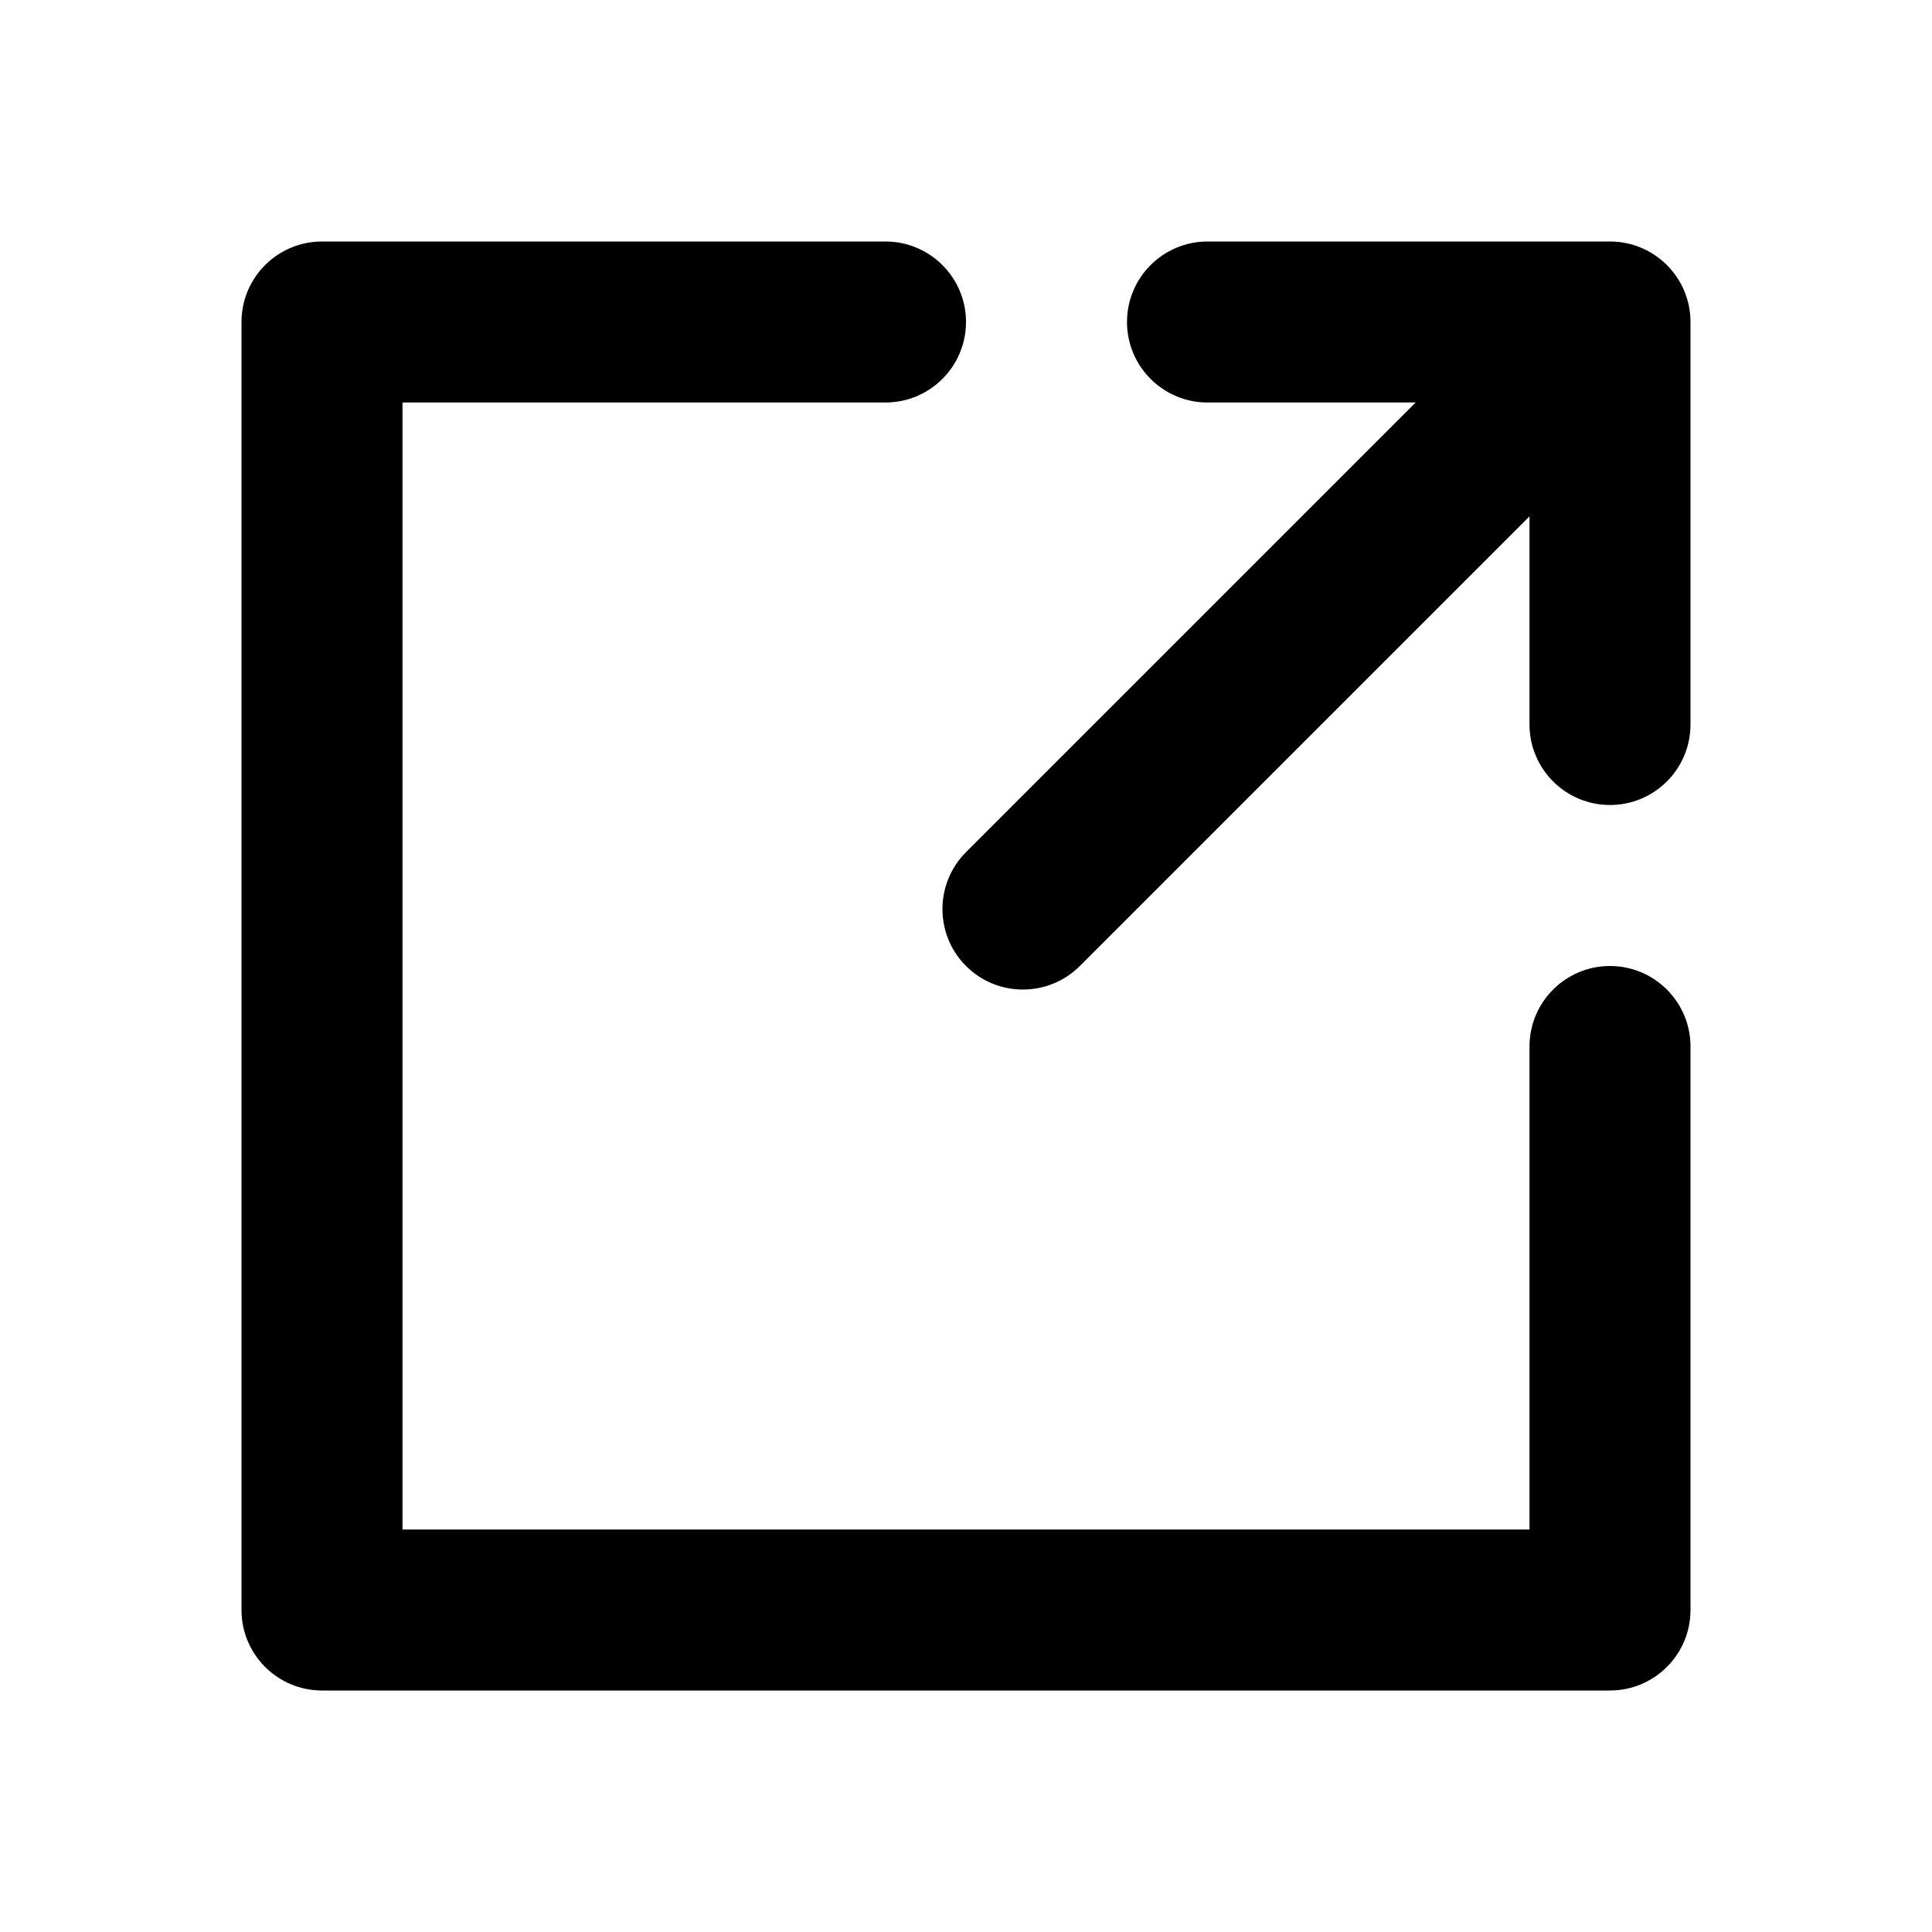
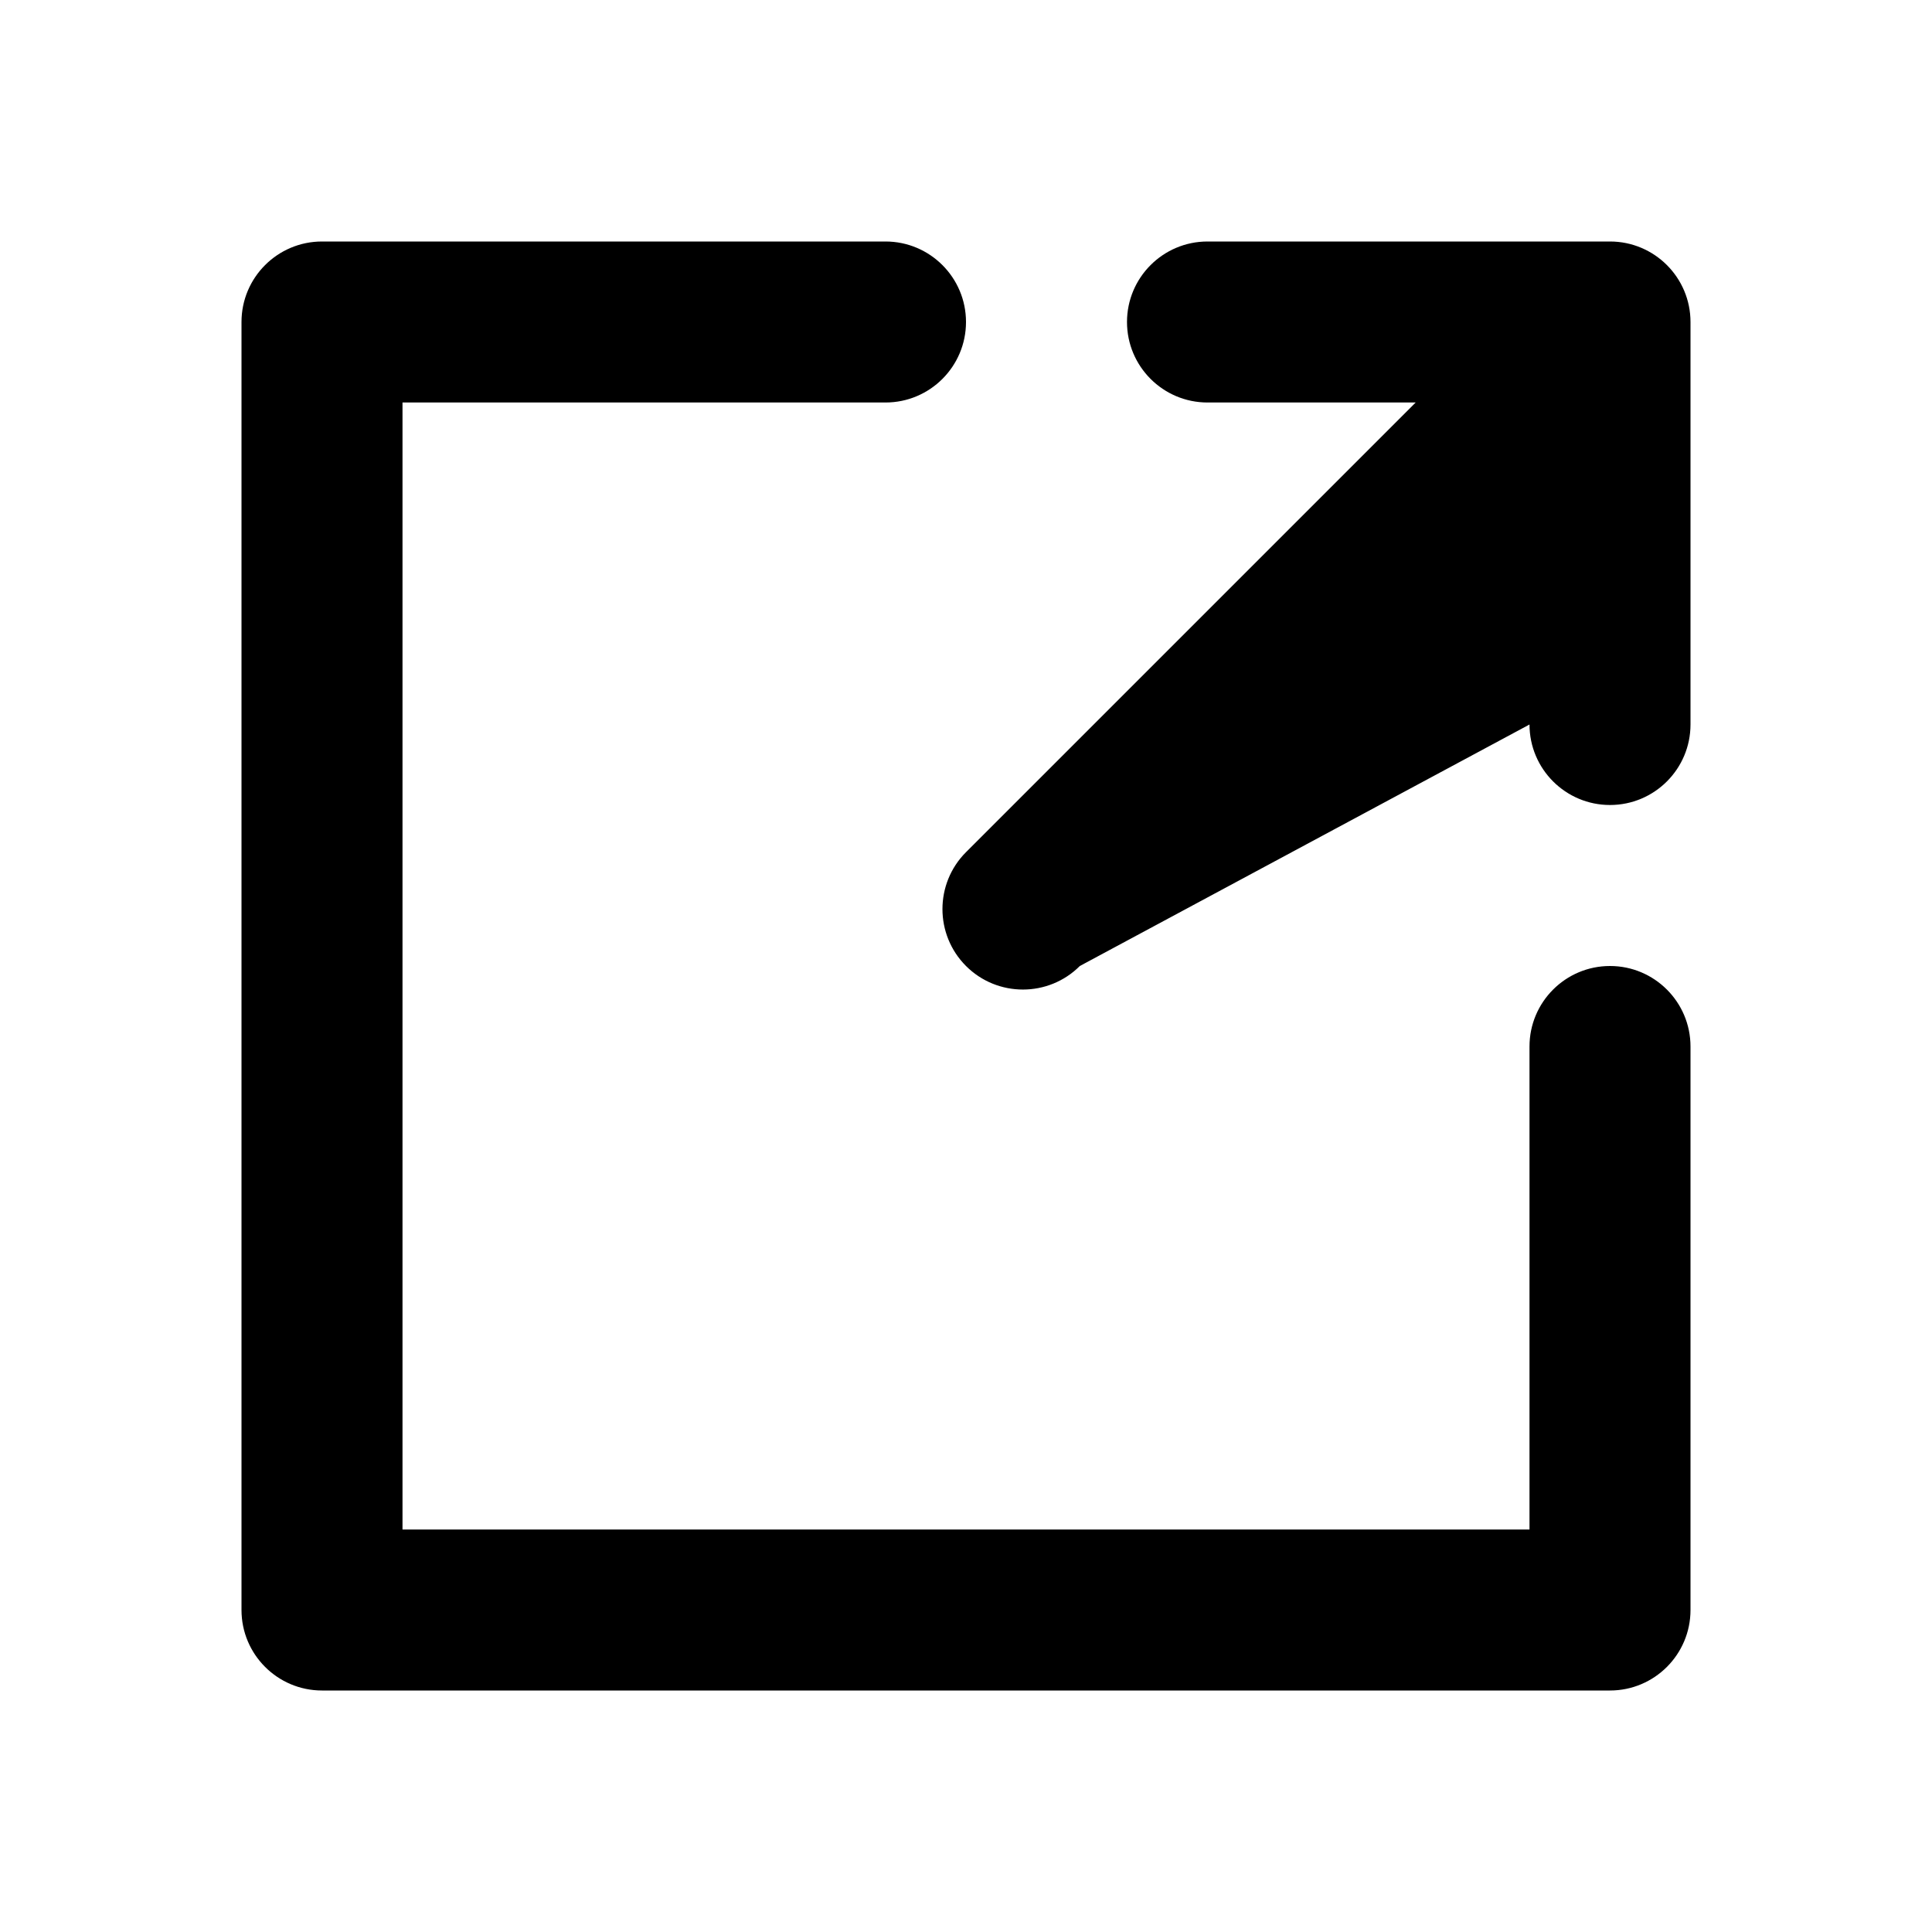
<svg xmlns="http://www.w3.org/2000/svg" width="24" height="24" viewBox="0 0 24 24" fill="none">
-   <path fill-rule="evenodd" clip-rule="evenodd" d="M3 4C3 3.448 3.448 3 4 3H11C11.552 3 12 3.448 12 4C12 4.552 11.552 5 11 5H5V19H19V13C19 12.448 19.448 12 20 12C20.552 12 21 12.448 21 13V20C21 20.552 20.552 21 20 21H4C3.448 21 3 20.552 3 20V4ZM17.586 5H15C14.448 5 14 4.552 14 4C14 3.448 14.448 3 15 3H20C20.552 3 21 3.448 21 4V9C21 9.552 20.552 10 20 10C19.448 10 19 9.552 19 9V6.414L13.414 12C13.024 12.39 12.39 12.39 12 12C11.61 11.61 11.61 10.976 12 10.586L17.586 5Z" fill="black" style="fill:black;fill-opacity:1;" />
+   <path fill-rule="evenodd" clip-rule="evenodd" d="M3 4C3 3.448 3.448 3 4 3H11C11.552 3 12 3.448 12 4C12 4.552 11.552 5 11 5H5V19H19V13C19 12.448 19.448 12 20 12C20.552 12 21 12.448 21 13V20C21 20.552 20.552 21 20 21H4C3.448 21 3 20.552 3 20V4ZM17.586 5H15C14.448 5 14 4.552 14 4C14 3.448 14.448 3 15 3H20C20.552 3 21 3.448 21 4V9C21 9.552 20.552 10 20 10C19.448 10 19 9.552 19 9L13.414 12C13.024 12.39 12.39 12.39 12 12C11.61 11.61 11.61 10.976 12 10.586L17.586 5Z" fill="black" style="fill:black;fill-opacity:1;" />
</svg>